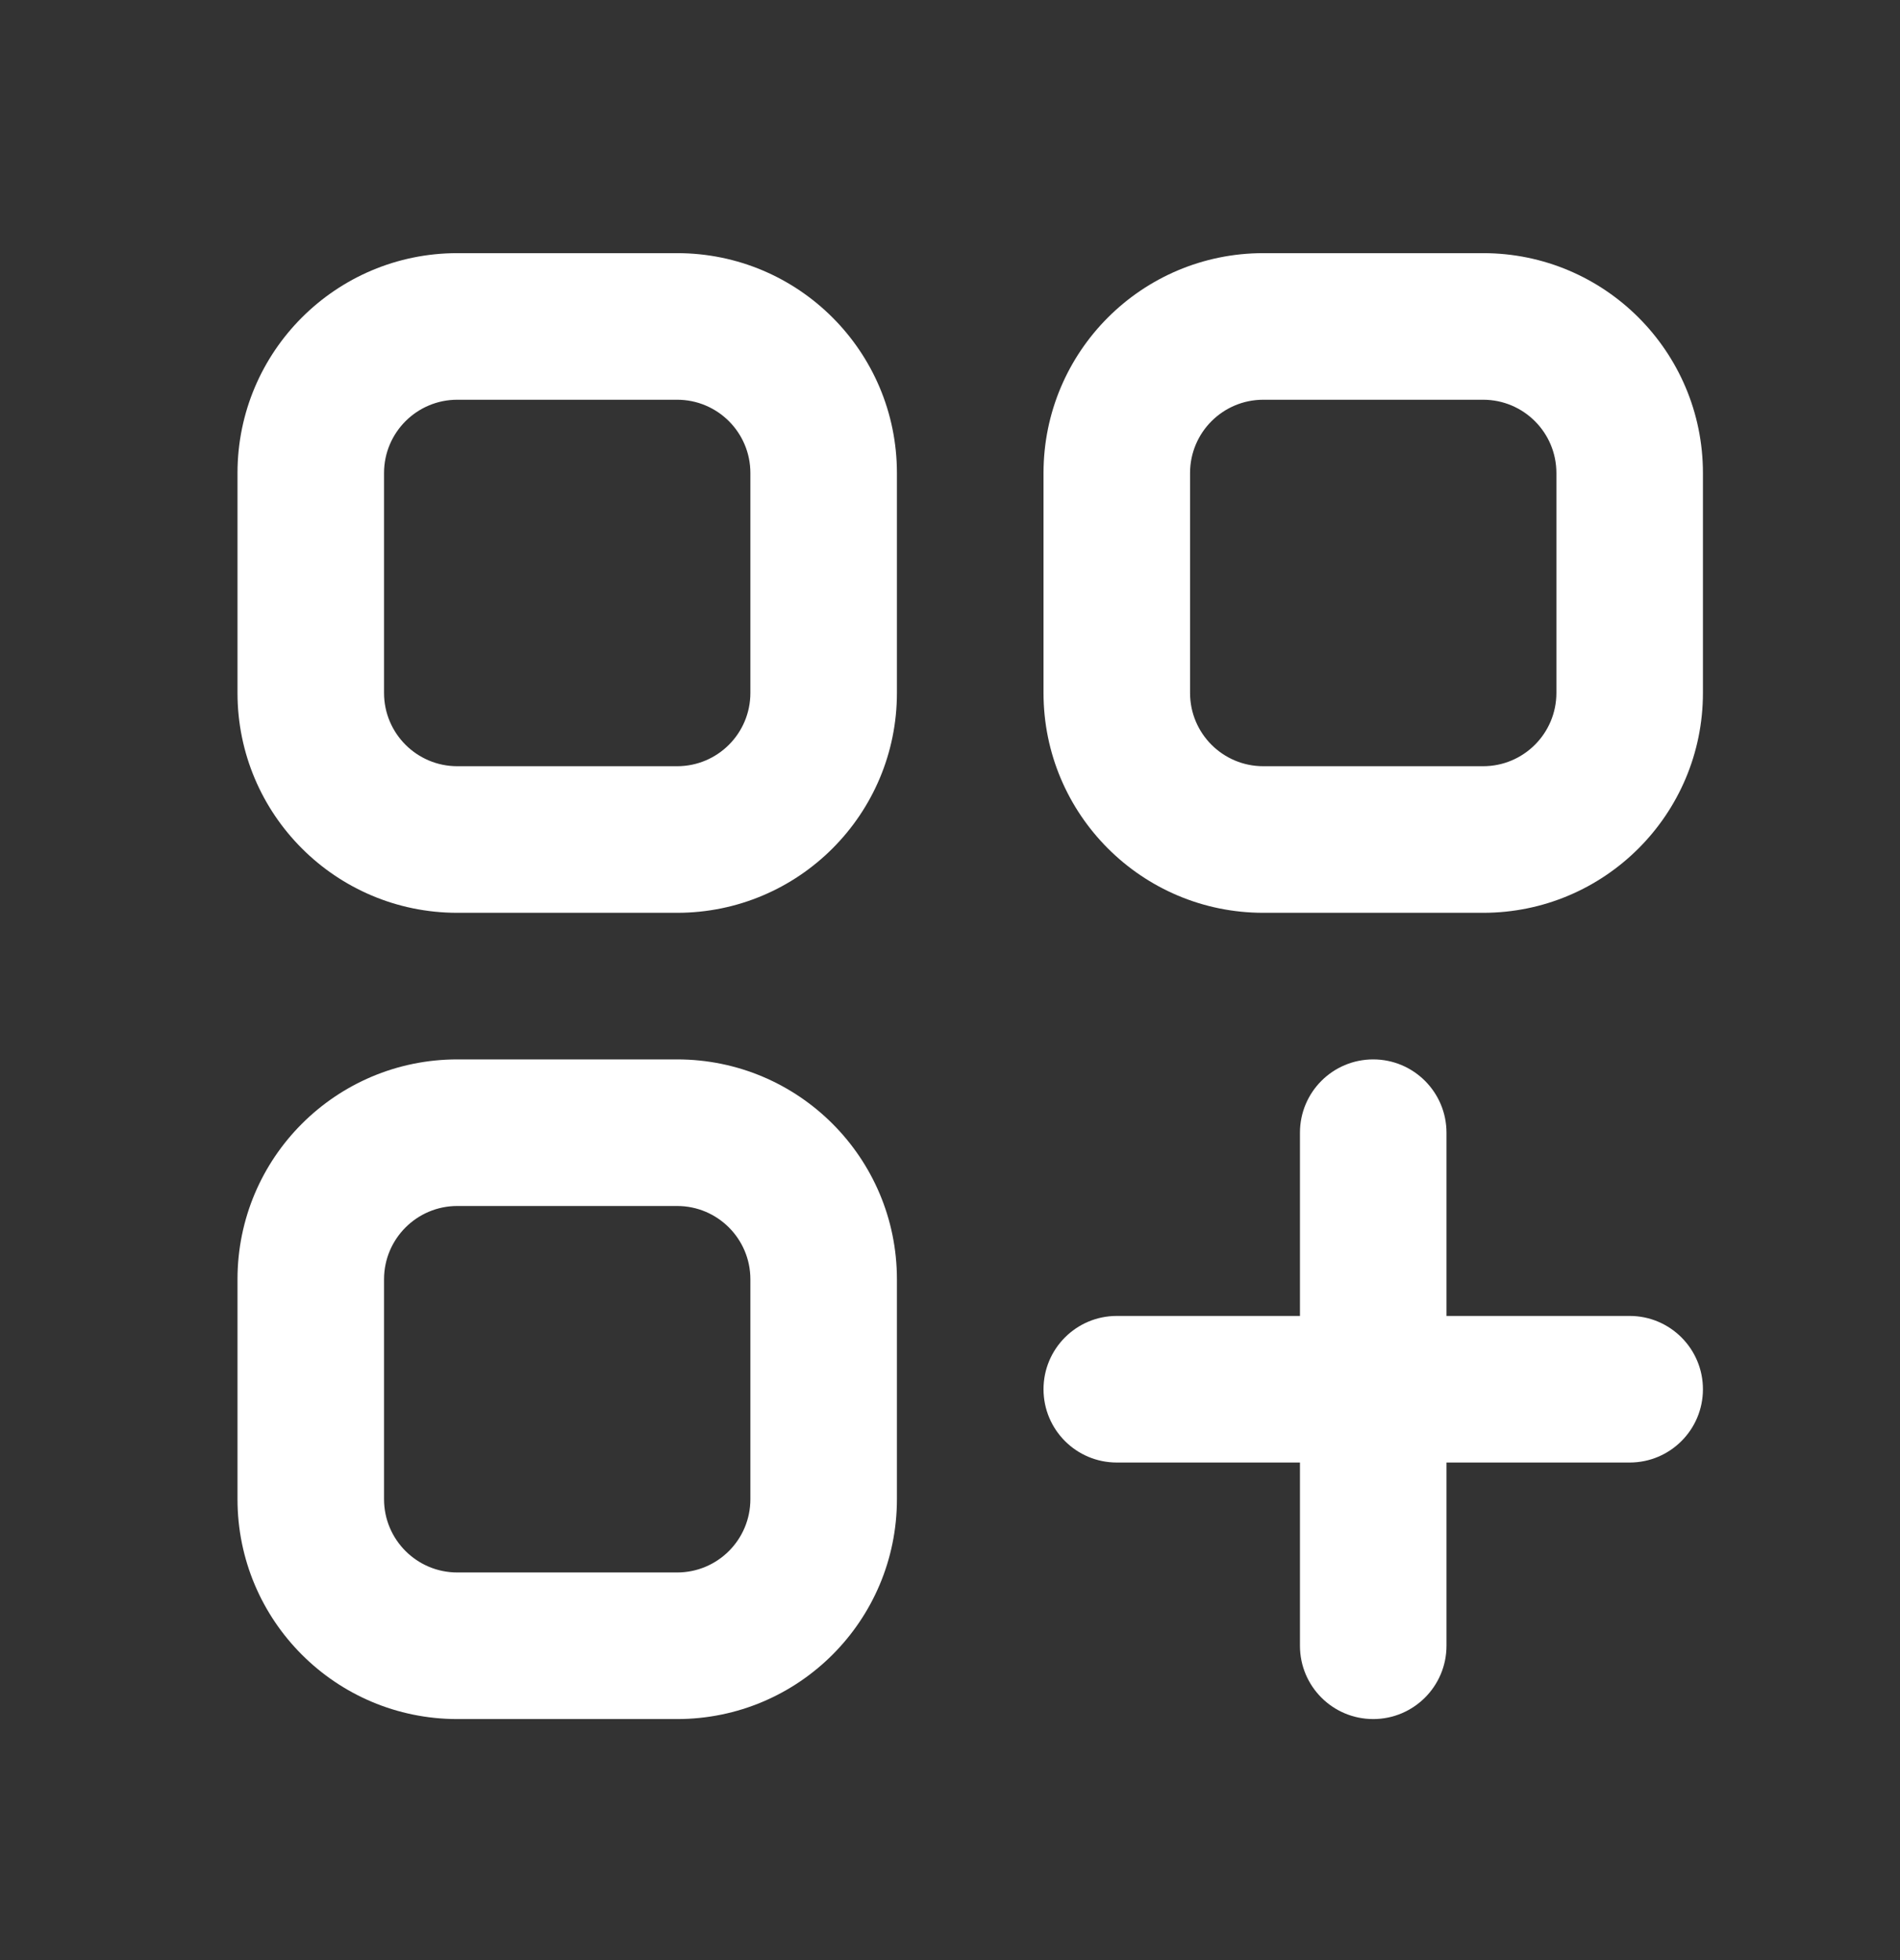
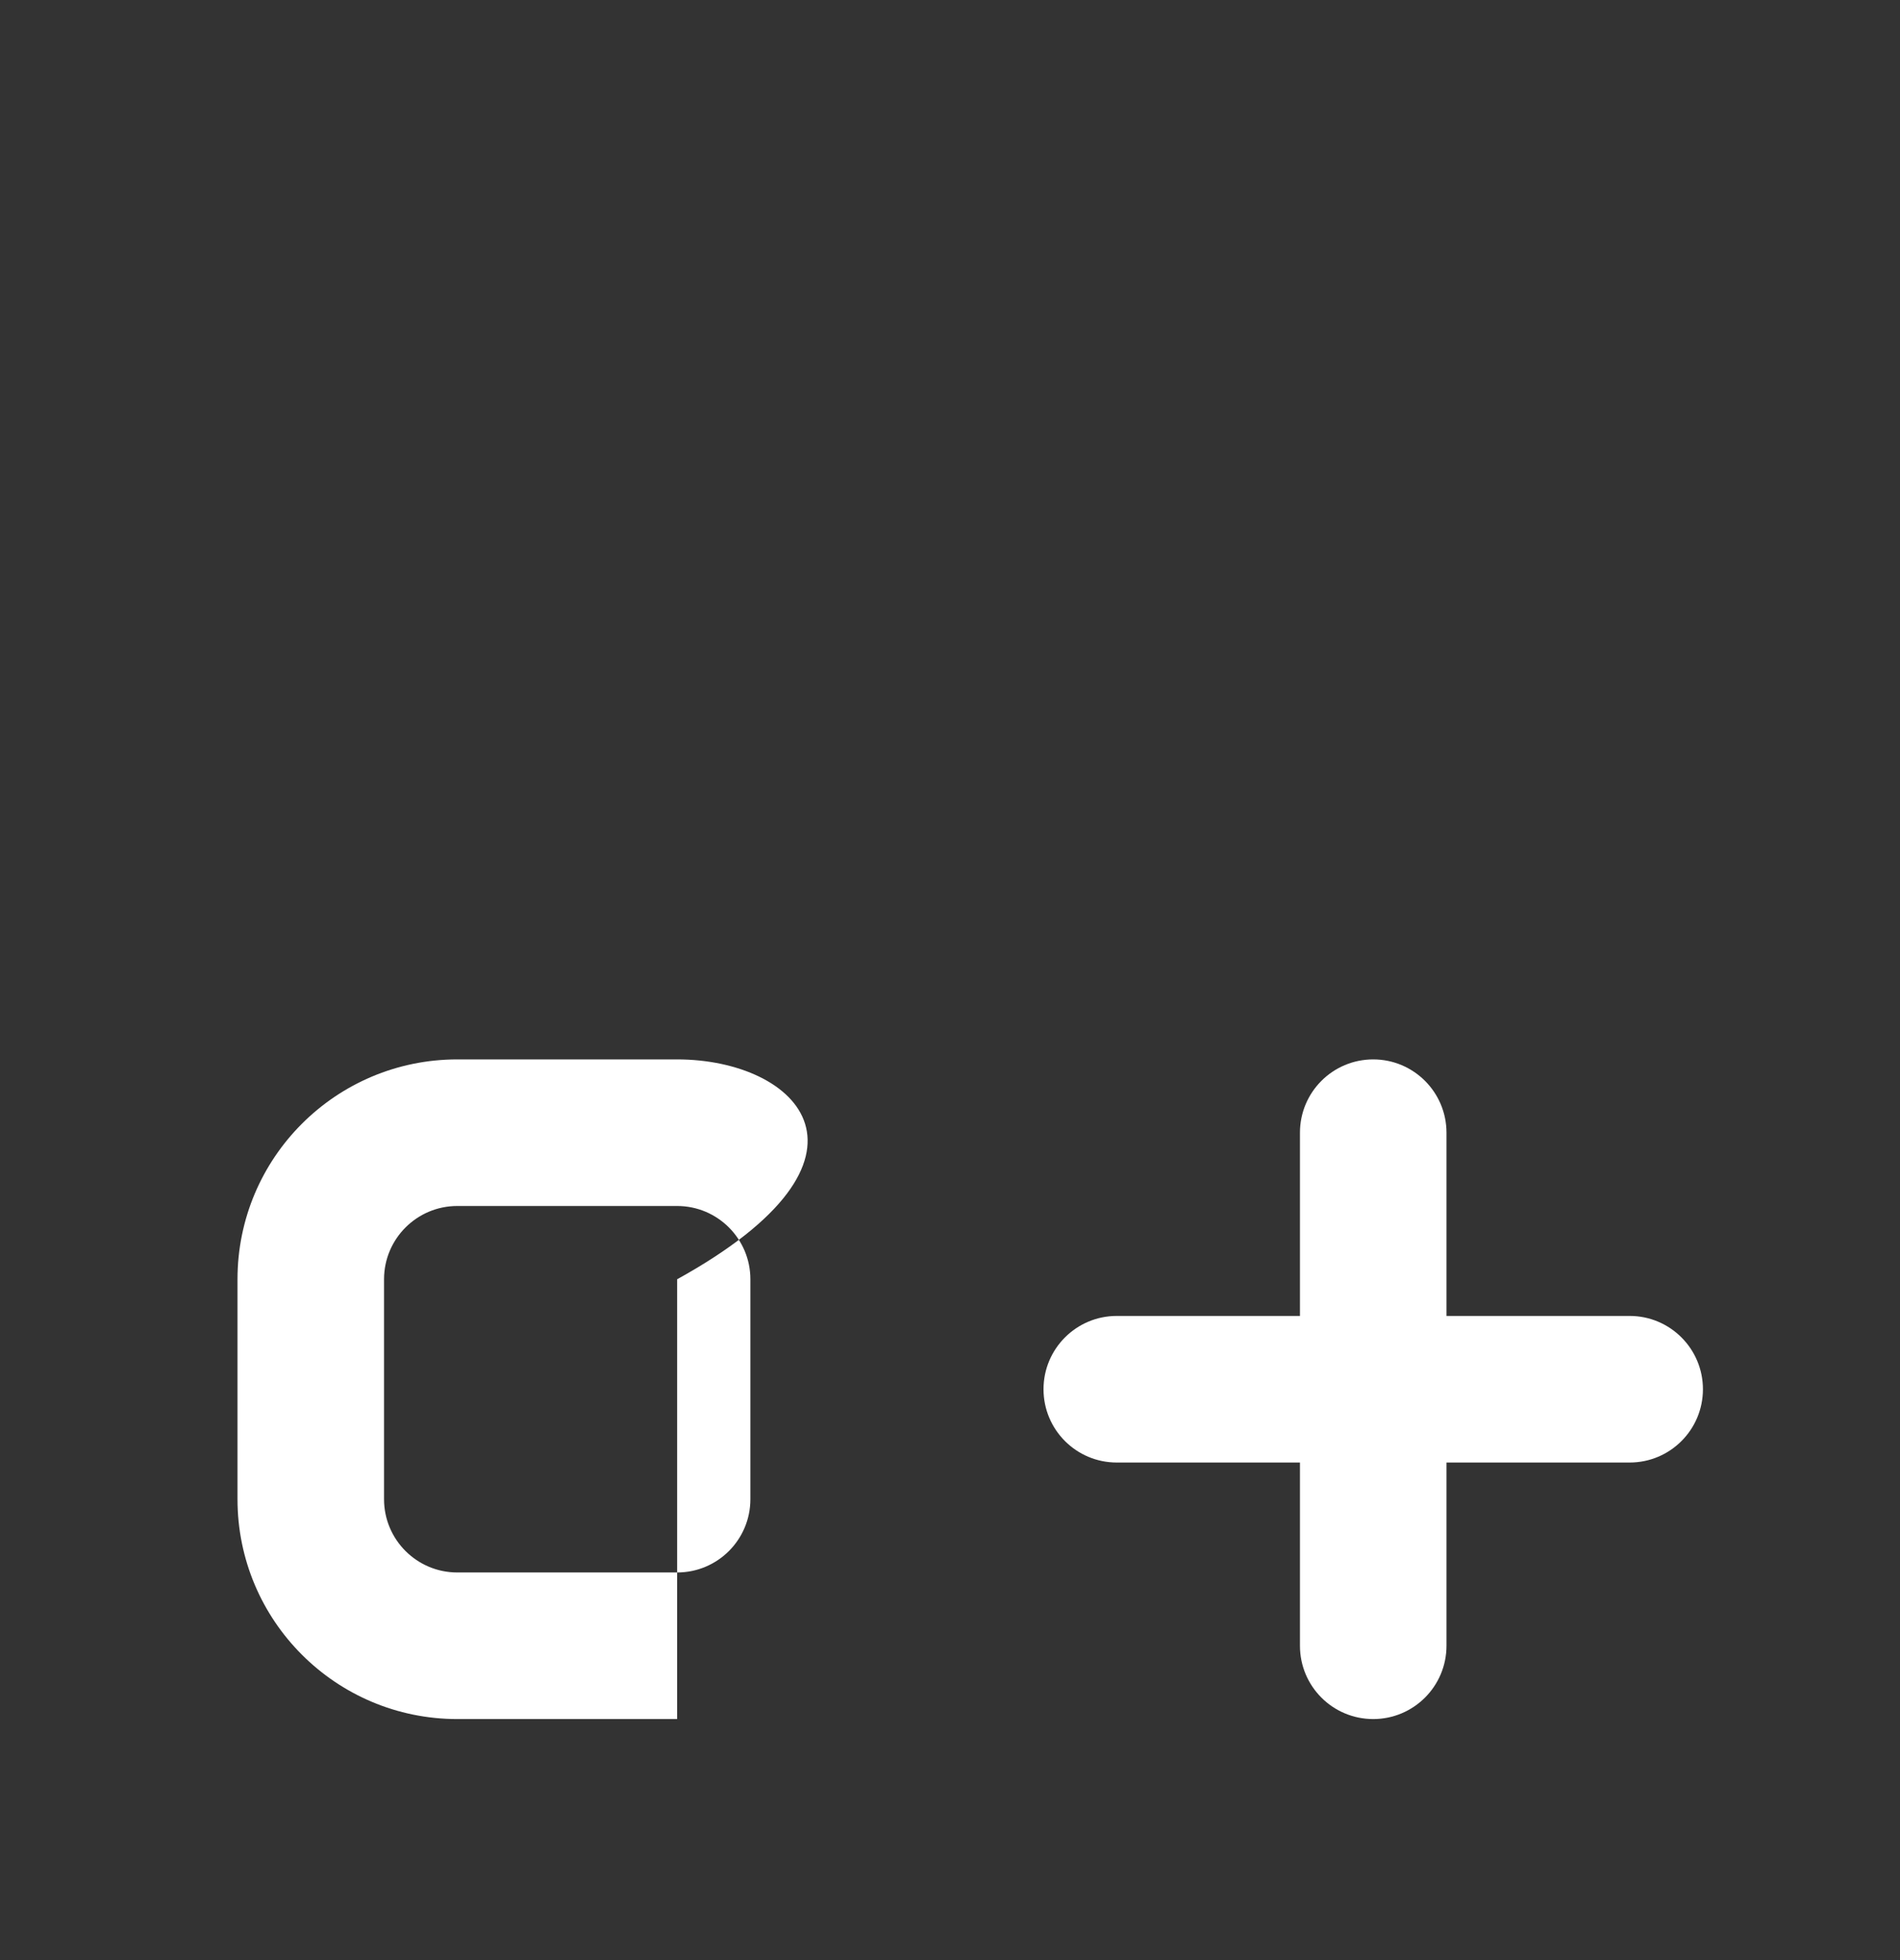
<svg xmlns="http://www.w3.org/2000/svg" width="32" height="33" viewBox="0 0 32 33" fill="none">
  <rect x="0" y="0" width="32" height="33" fill="#333333" stroke="none" />
  <path fill-rule="evenodd" clip-rule="evenodd" d="M24.362 19.071V27.707C24.362 28.389 23.809 28.942 23.128 28.942C22.446 28.942 21.894 28.39 21.894 27.708V19.07C21.894 18.388 22.446 17.836 23.128 17.836C23.809 17.836 24.362 18.389 24.362 19.071C24.362 19.071 24.362 19.07 24.362 19.071Z" fill="white" />
  <path fill-rule="evenodd" clip-rule="evenodd" d="M27.447 24.623L18.809 24.623C18.127 24.623 17.575 24.071 17.575 23.389C17.575 22.708 18.127 22.155 18.809 22.155L27.447 22.155C28.128 22.155 28.681 22.708 28.681 23.389C28.681 24.071 28.128 24.623 27.447 24.623Z" fill="white" />
-   <path fill-rule="evenodd" clip-rule="evenodd" d="M11.404 20.304H7.702C7.021 20.304 6.468 20.857 6.468 21.538V25.24C6.468 25.922 7.021 26.474 7.702 26.474H11.404C12.086 26.474 12.638 25.922 12.638 25.24V21.538C12.638 20.857 12.086 20.304 11.404 20.304ZM7.702 17.836C5.657 17.836 4 19.493 4 21.538V25.24C4 27.285 5.657 28.942 7.702 28.942H11.404C13.449 28.942 15.106 27.285 15.106 25.24V21.538C15.106 19.493 13.449 17.836 11.404 17.836H7.702Z" fill="white" />
-   <path fill-rule="evenodd" clip-rule="evenodd" d="M24.979 6.73H21.277C20.595 6.73 20.043 7.282 20.043 7.964V11.666C20.043 12.348 20.595 12.9 21.277 12.9H24.979C25.66 12.9 26.213 12.348 26.213 11.666V7.964C26.213 7.282 25.66 6.73 24.979 6.73ZM21.277 4.262C19.232 4.262 17.575 5.919 17.575 7.964V11.666C17.575 13.711 19.232 15.368 21.277 15.368H24.979C27.023 15.368 28.681 13.711 28.681 11.666V7.964C28.681 5.919 27.023 4.262 24.979 4.262H21.277Z" fill="white" />
-   <path fill-rule="evenodd" clip-rule="evenodd" d="M11.404 6.73H7.702C7.021 6.73 6.468 7.282 6.468 7.964V11.666C6.468 12.348 7.021 12.9 7.702 12.9H11.404C12.086 12.9 12.638 12.348 12.638 11.666V7.964C12.638 7.282 12.086 6.73 11.404 6.73ZM7.702 4.262C5.657 4.262 4 5.919 4 7.964V11.666C4 13.711 5.657 15.368 7.702 15.368H11.404C13.449 15.368 15.106 13.711 15.106 11.666V7.964C15.106 5.919 13.449 4.262 11.404 4.262H7.702Z" fill="white" />
+   <path fill-rule="evenodd" clip-rule="evenodd" d="M11.404 20.304H7.702C7.021 20.304 6.468 20.857 6.468 21.538V25.24C6.468 25.922 7.021 26.474 7.702 26.474H11.404C12.086 26.474 12.638 25.922 12.638 25.24V21.538C12.638 20.857 12.086 20.304 11.404 20.304ZM7.702 17.836C5.657 17.836 4 19.493 4 21.538V25.24C4 27.285 5.657 28.942 7.702 28.942H11.404V21.538C15.106 19.493 13.449 17.836 11.404 17.836H7.702Z" fill="white" />
</svg>